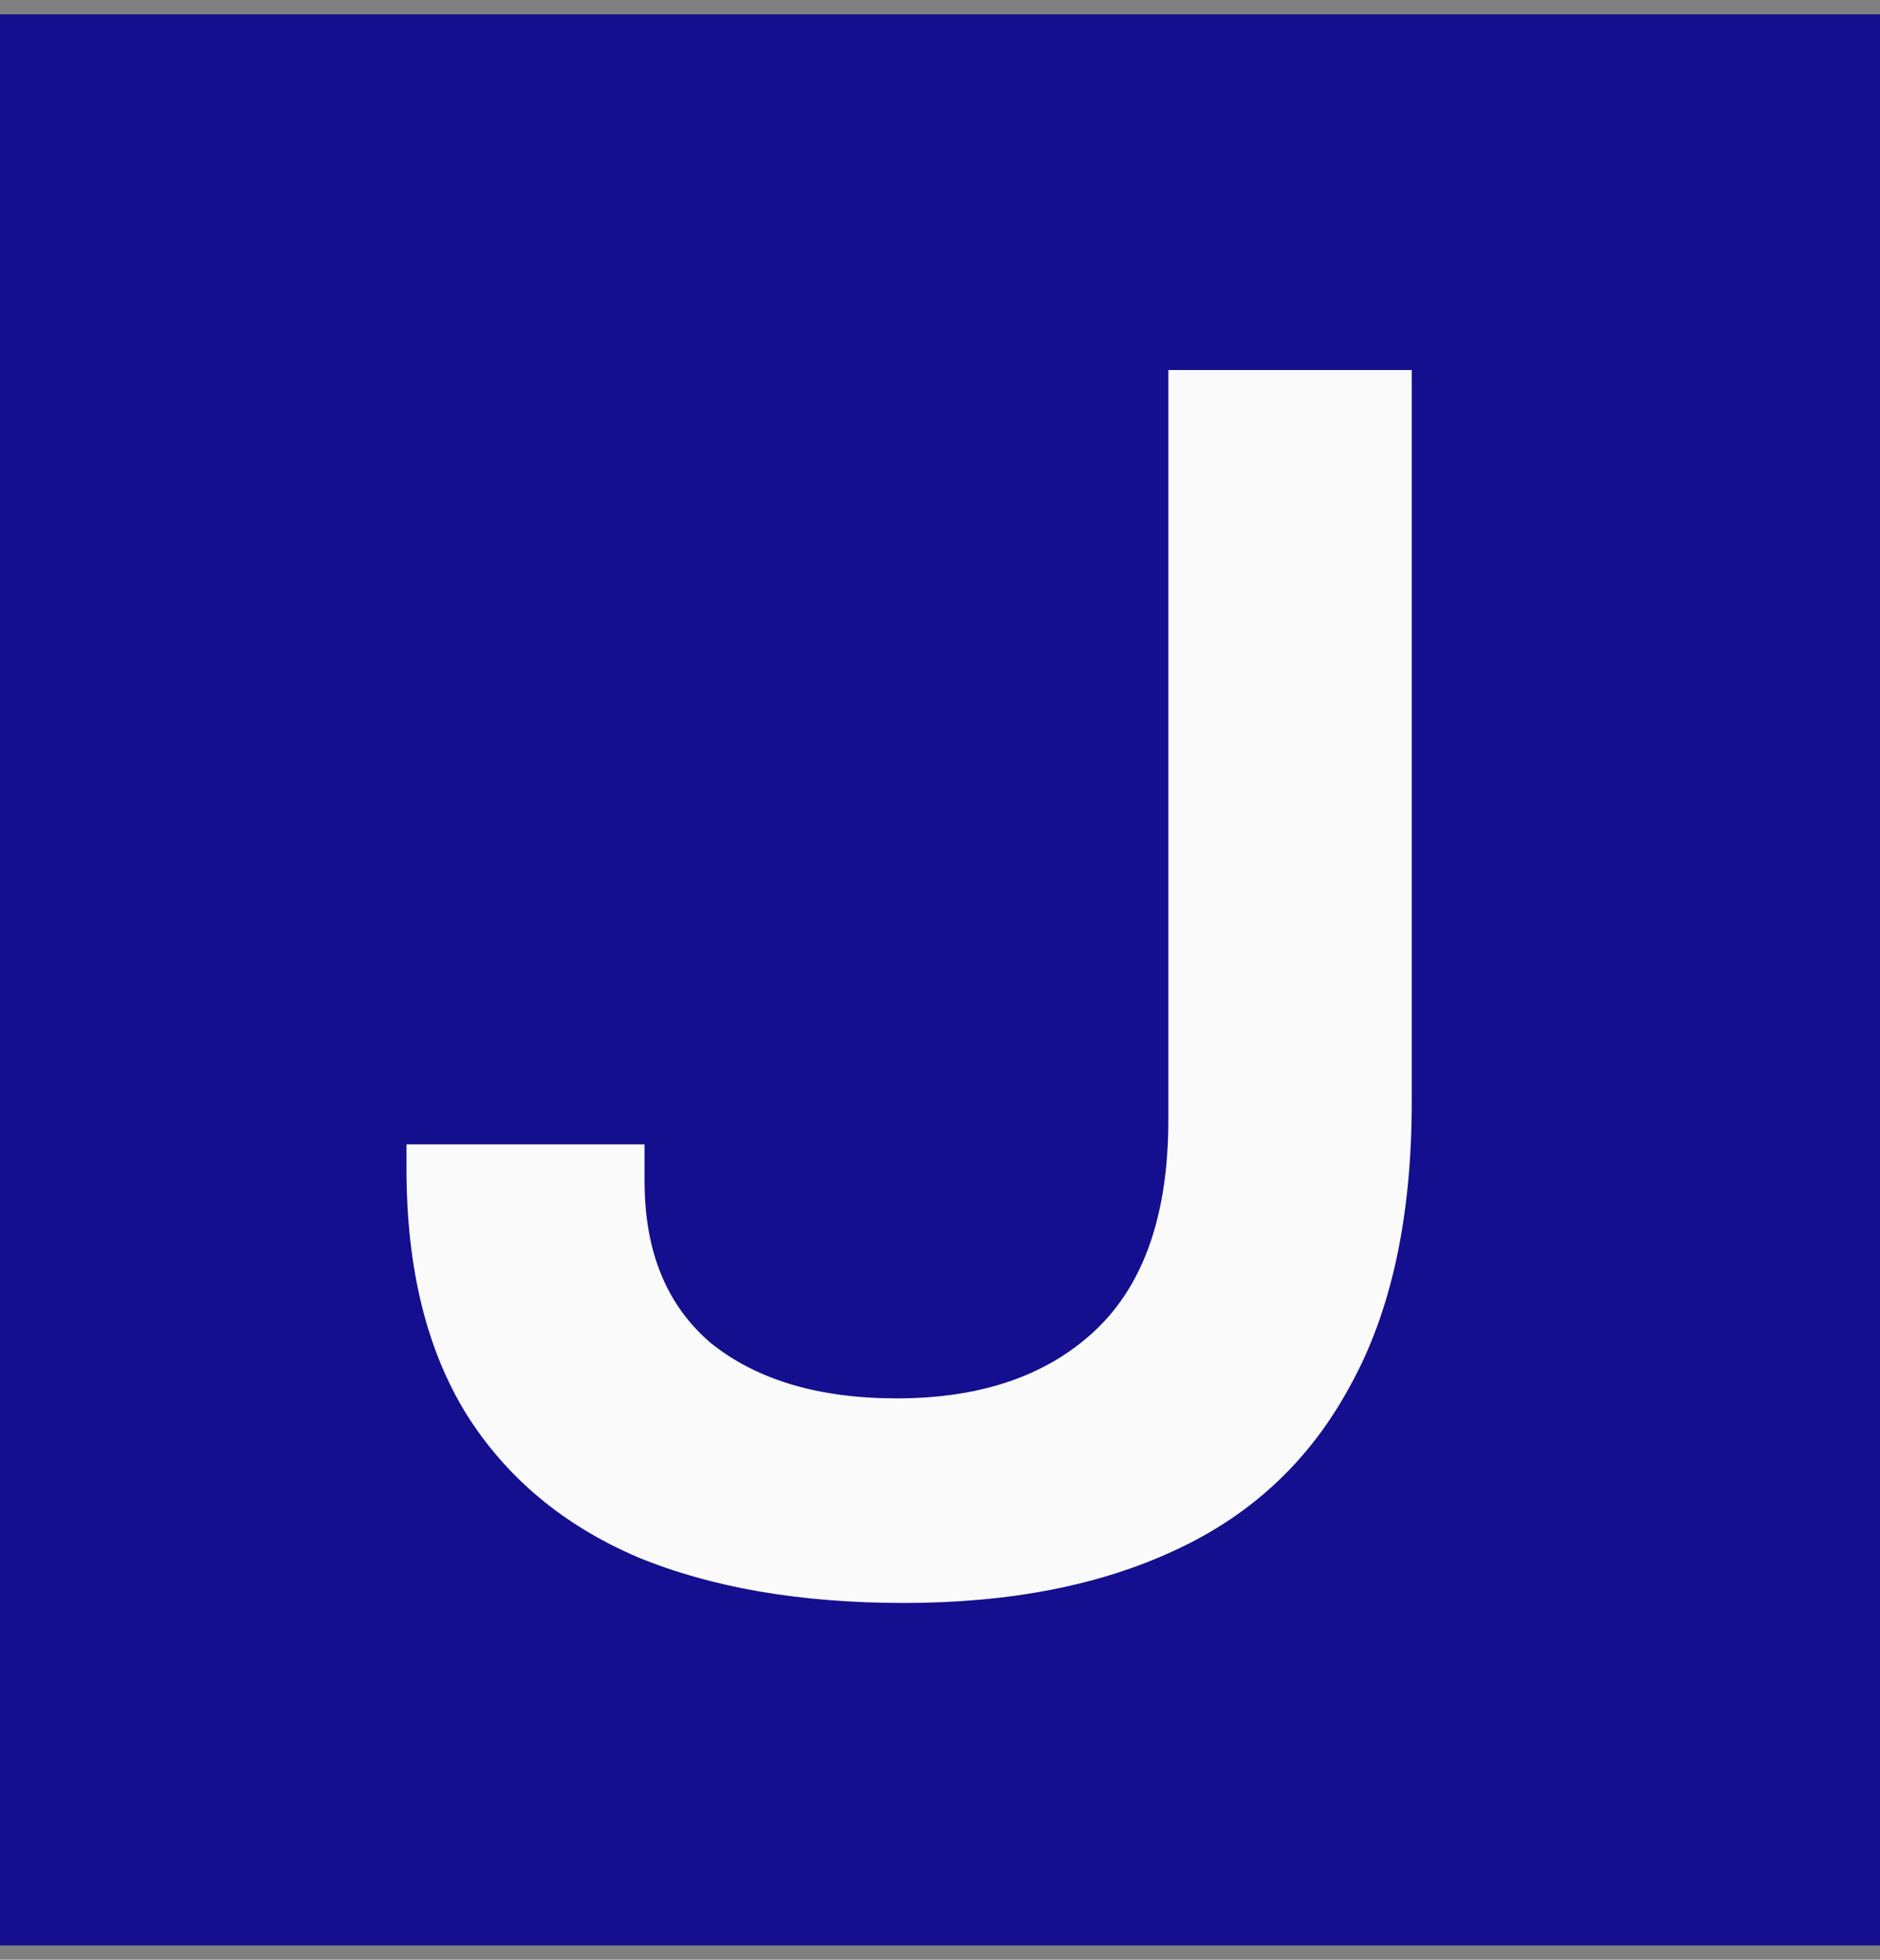
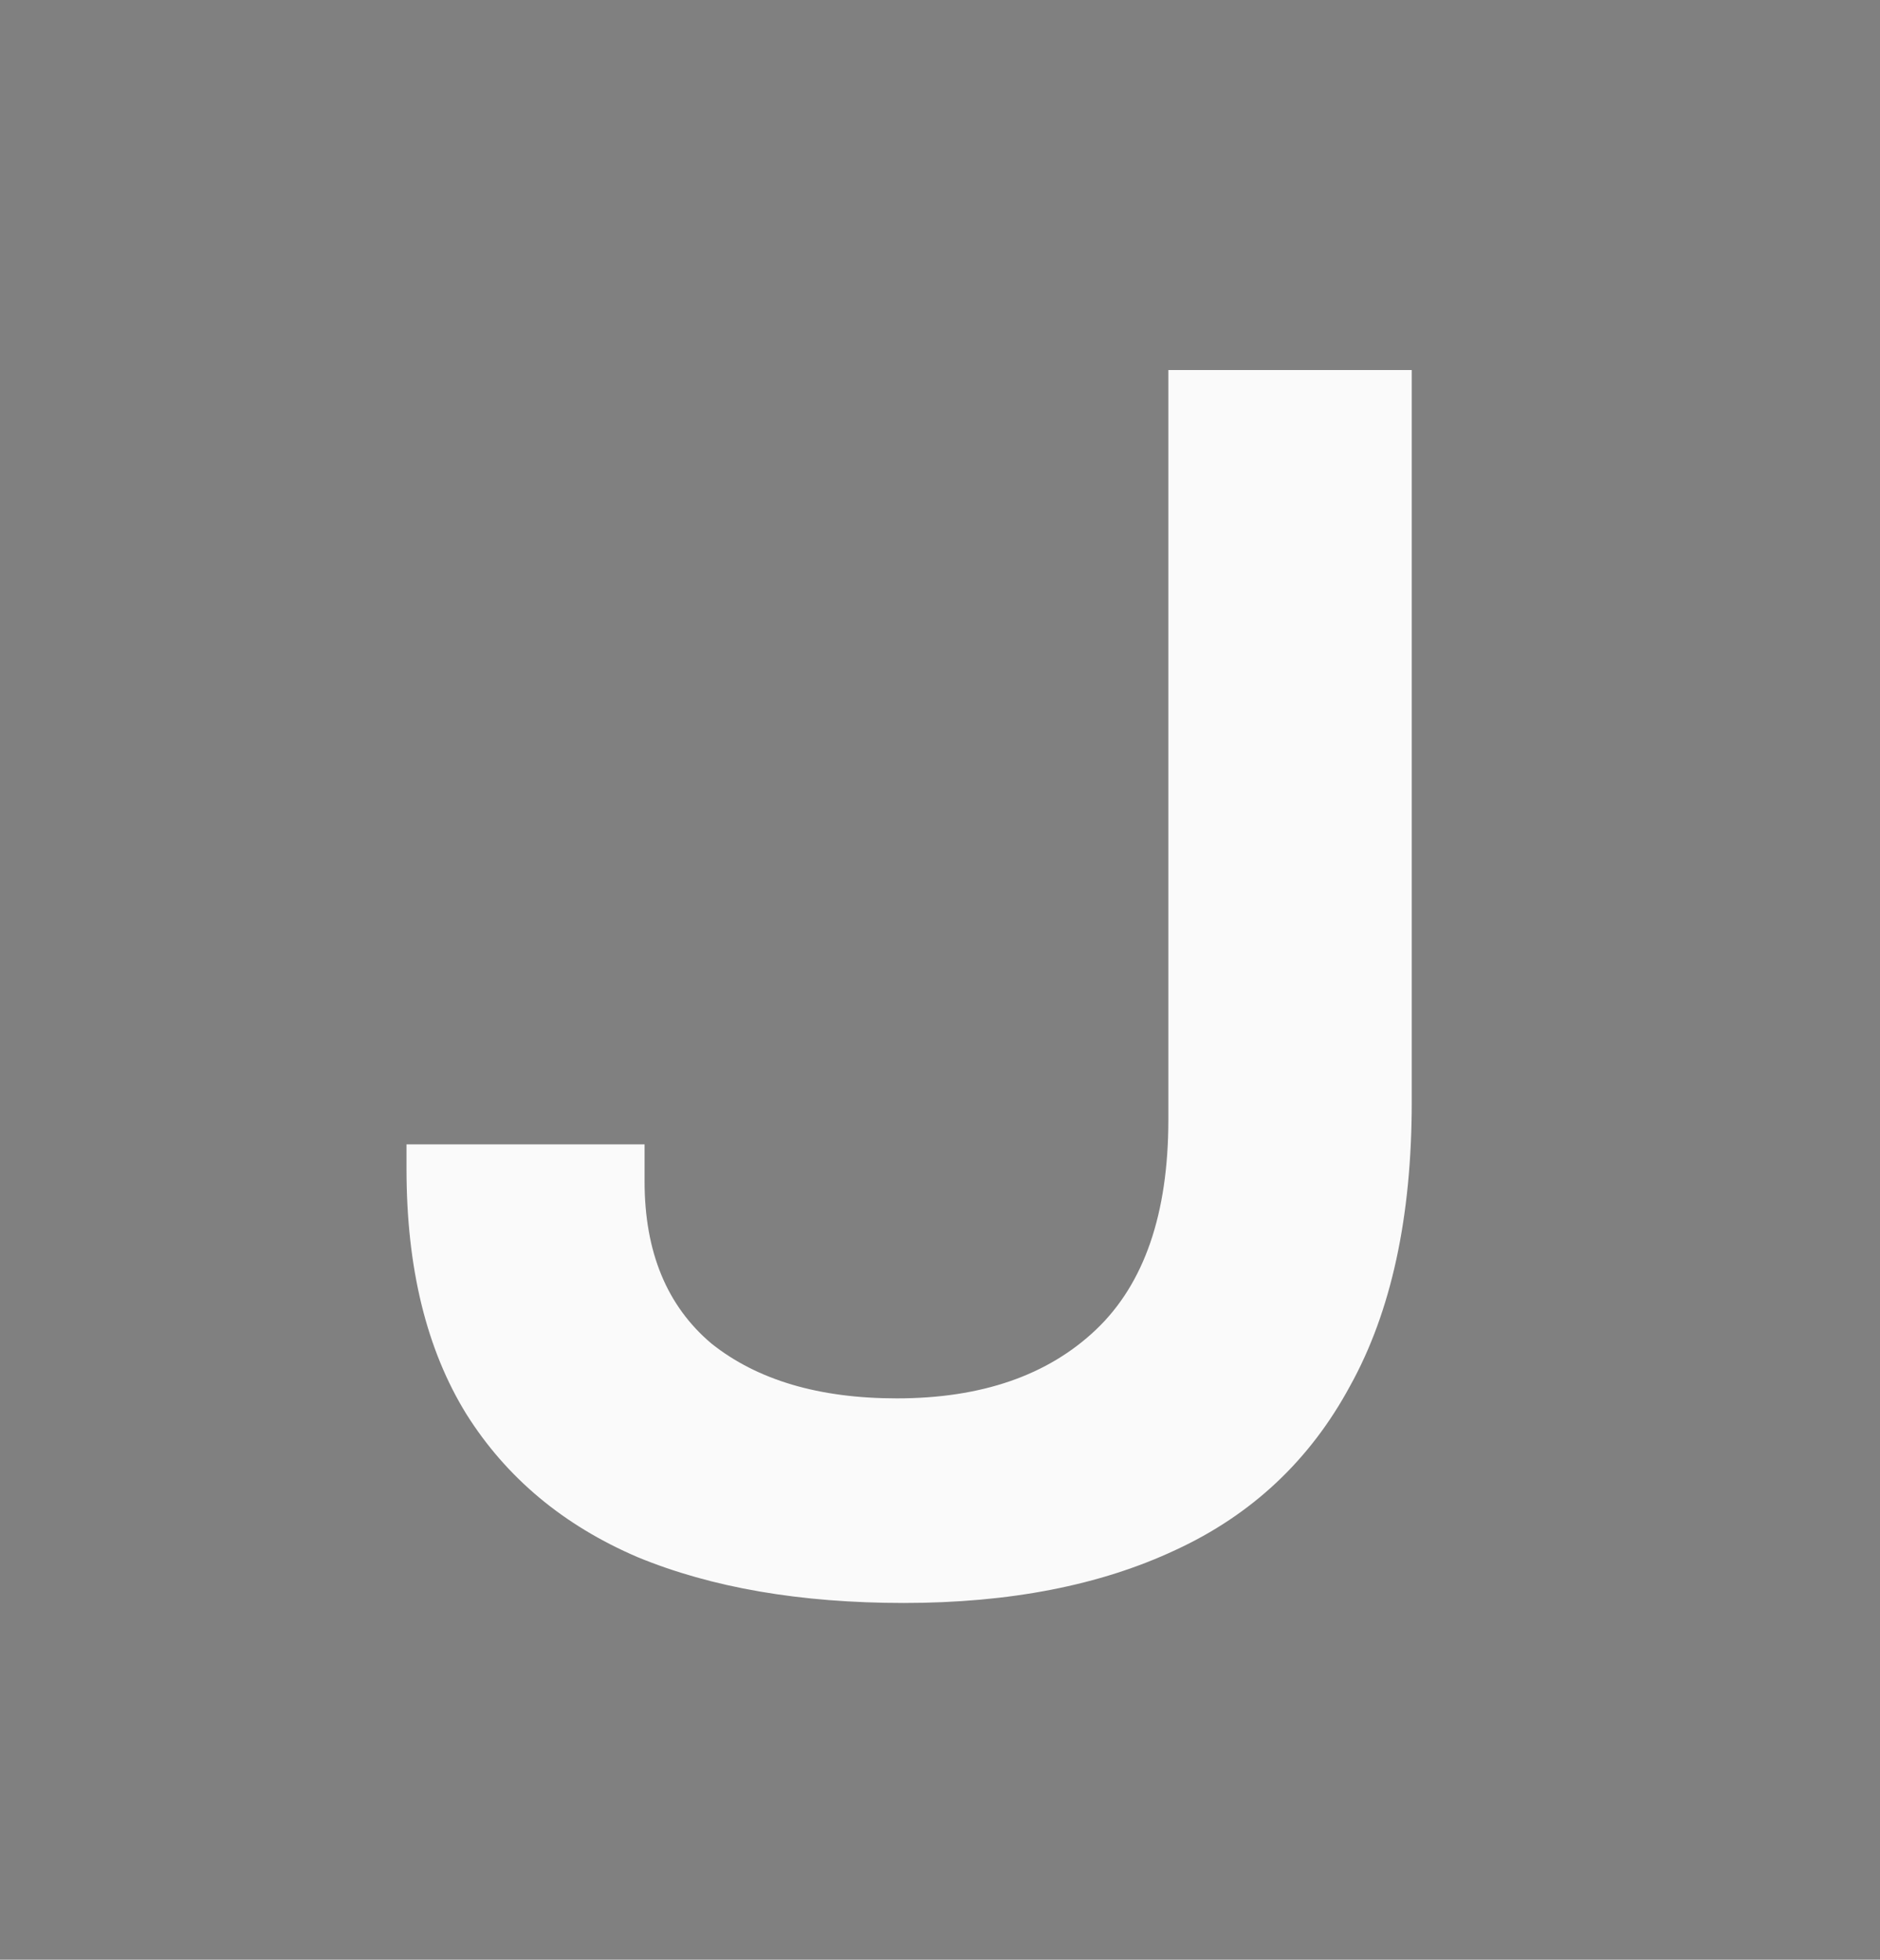
<svg xmlns="http://www.w3.org/2000/svg" width="71" height="74" viewBox="0 0 71 74" fill="none">
  <rect x="0" y="0" width="71" height="74" fill="#808080" stroke="none" />
-   <rect y="0.541" width="71" height="72.919" fill="#140F8E" />
  <path d="M34.134 60.529C30.226 60.529 26.874 59.952 24.077 58.797C21.279 57.599 19.126 55.8 17.616 53.402C16.106 50.96 15.352 47.874 15.352 44.145V43.212H24.343V44.611C24.343 47.275 25.187 49.317 26.874 50.738C28.606 52.115 30.937 52.803 33.867 52.803C37.064 52.803 39.573 51.937 41.394 50.206C43.214 48.474 44.124 45.832 44.124 42.28V13.973H53.316V41.614C53.316 45.965 52.539 49.539 50.985 52.337C49.475 55.134 47.277 57.199 44.391 58.531C41.549 59.863 38.13 60.529 34.134 60.529Z" fill="#FAFAFA" />
</svg>